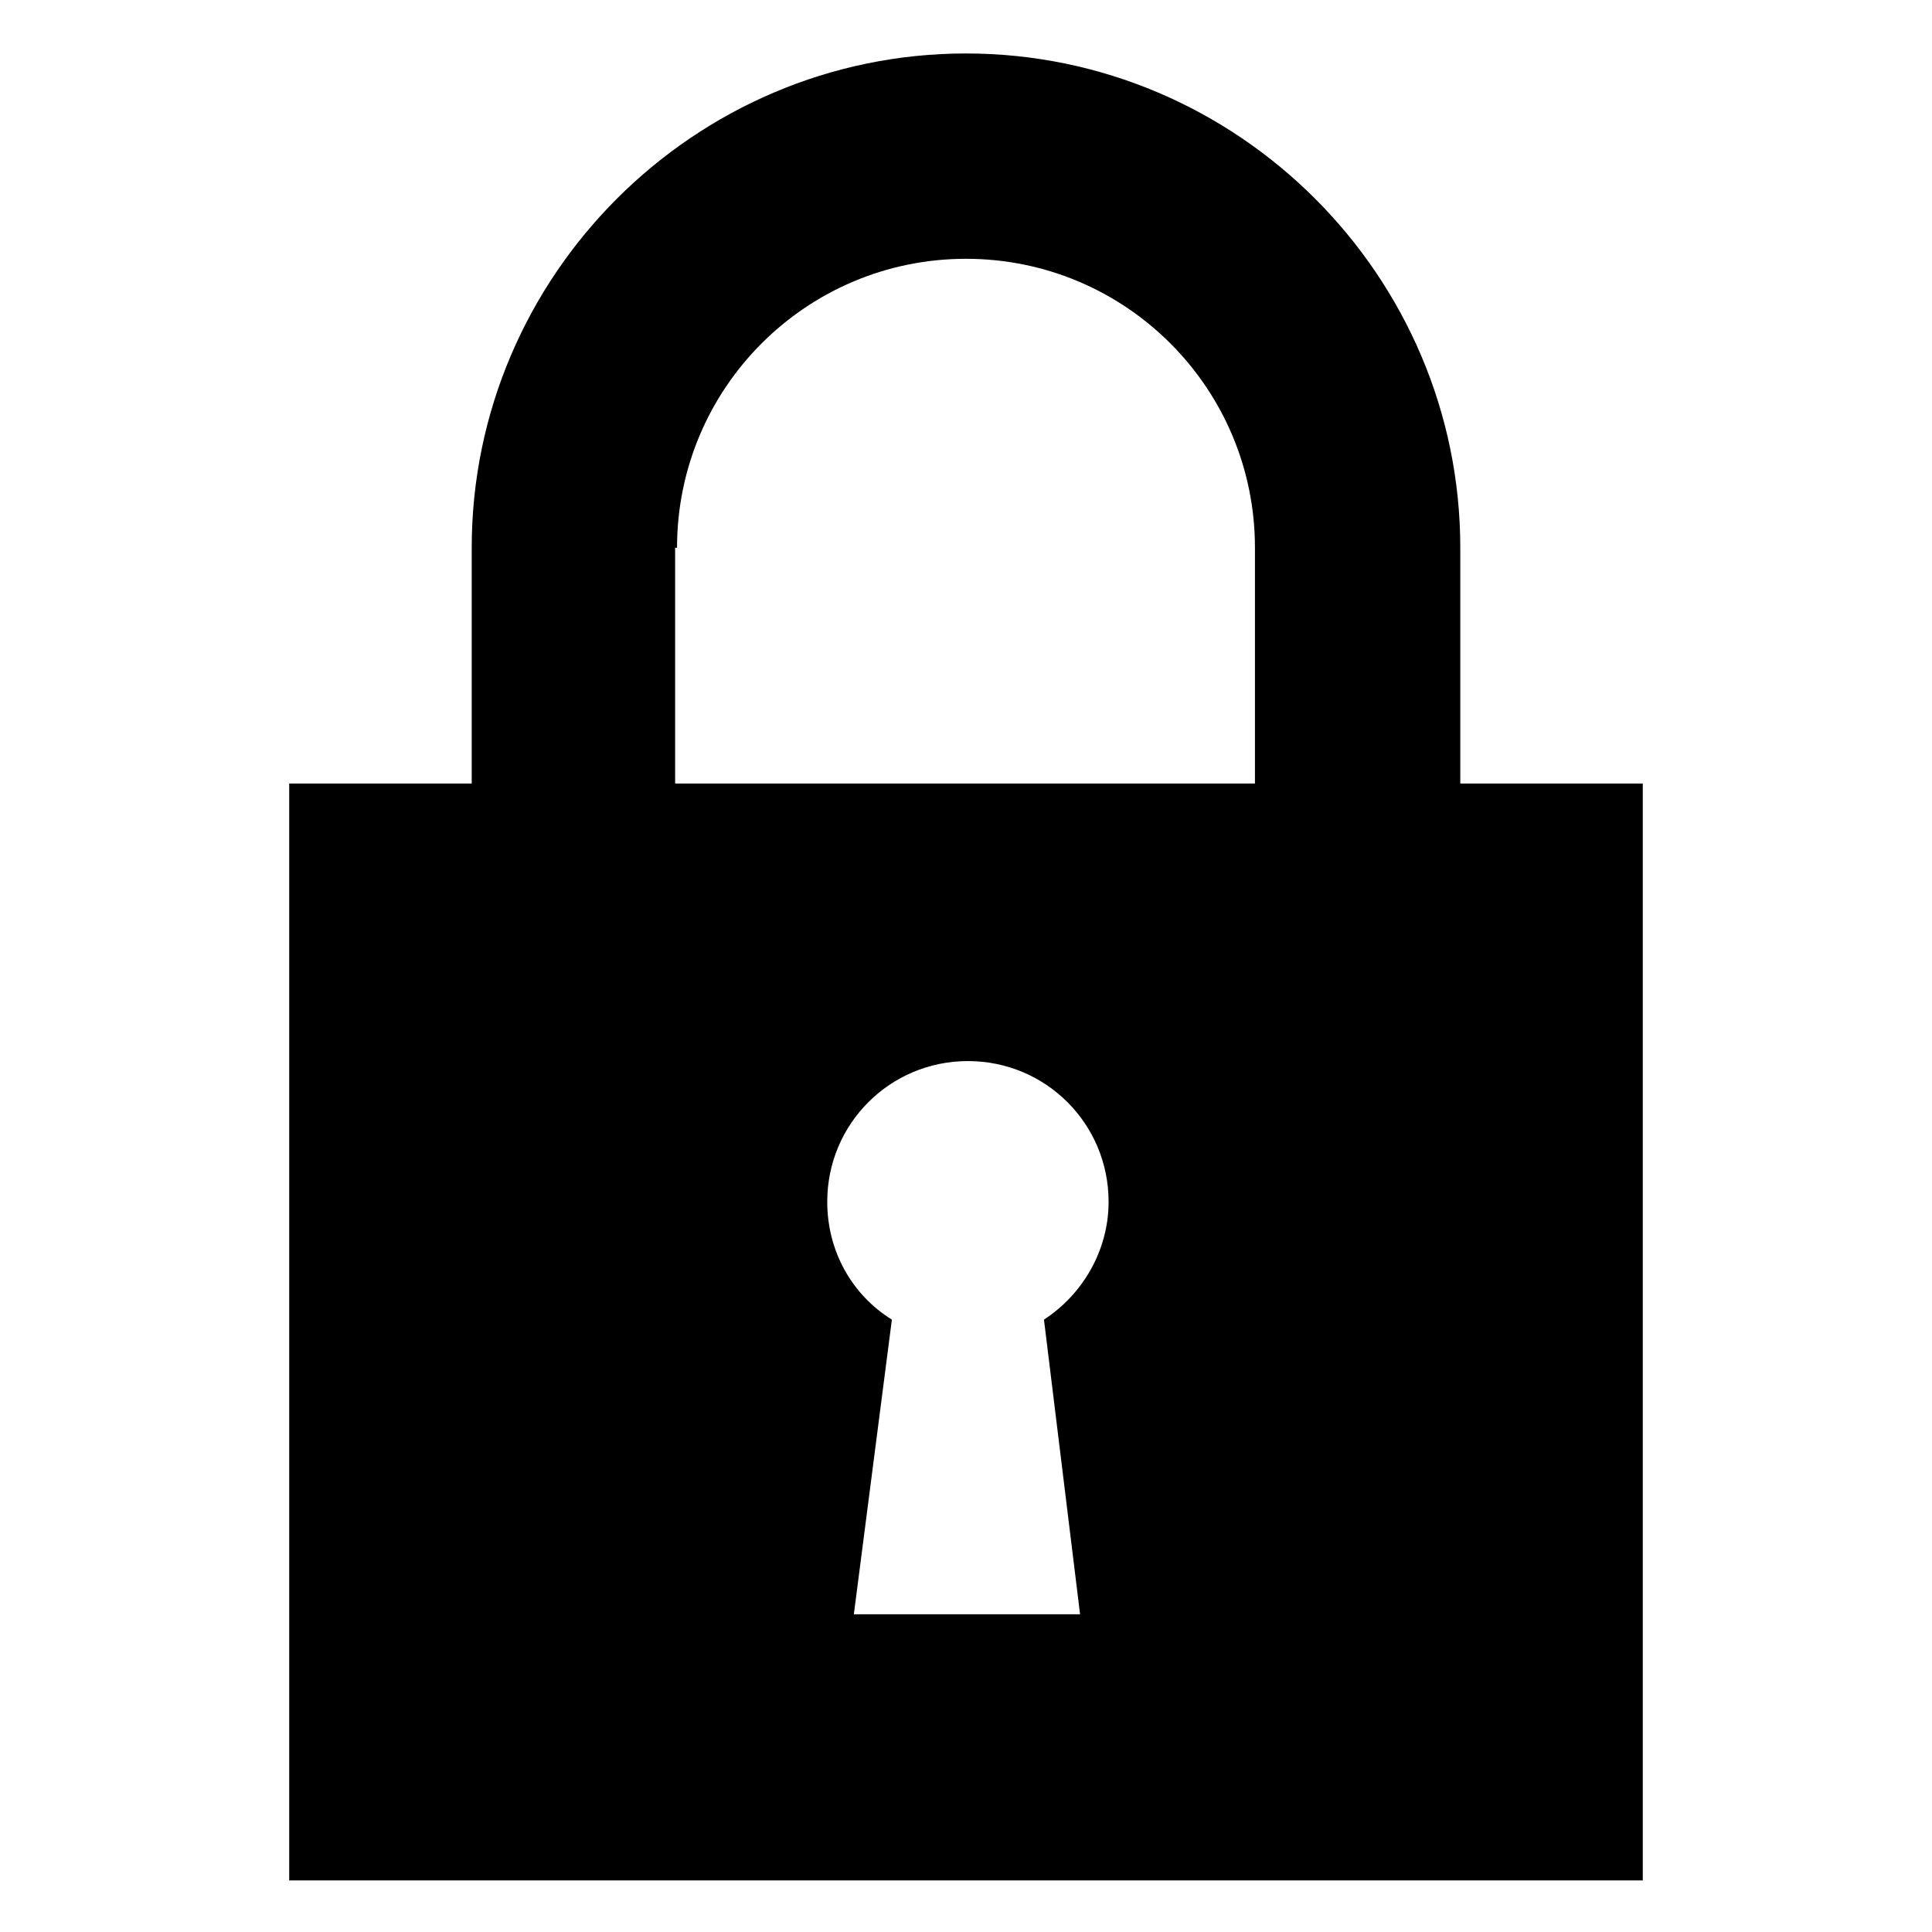
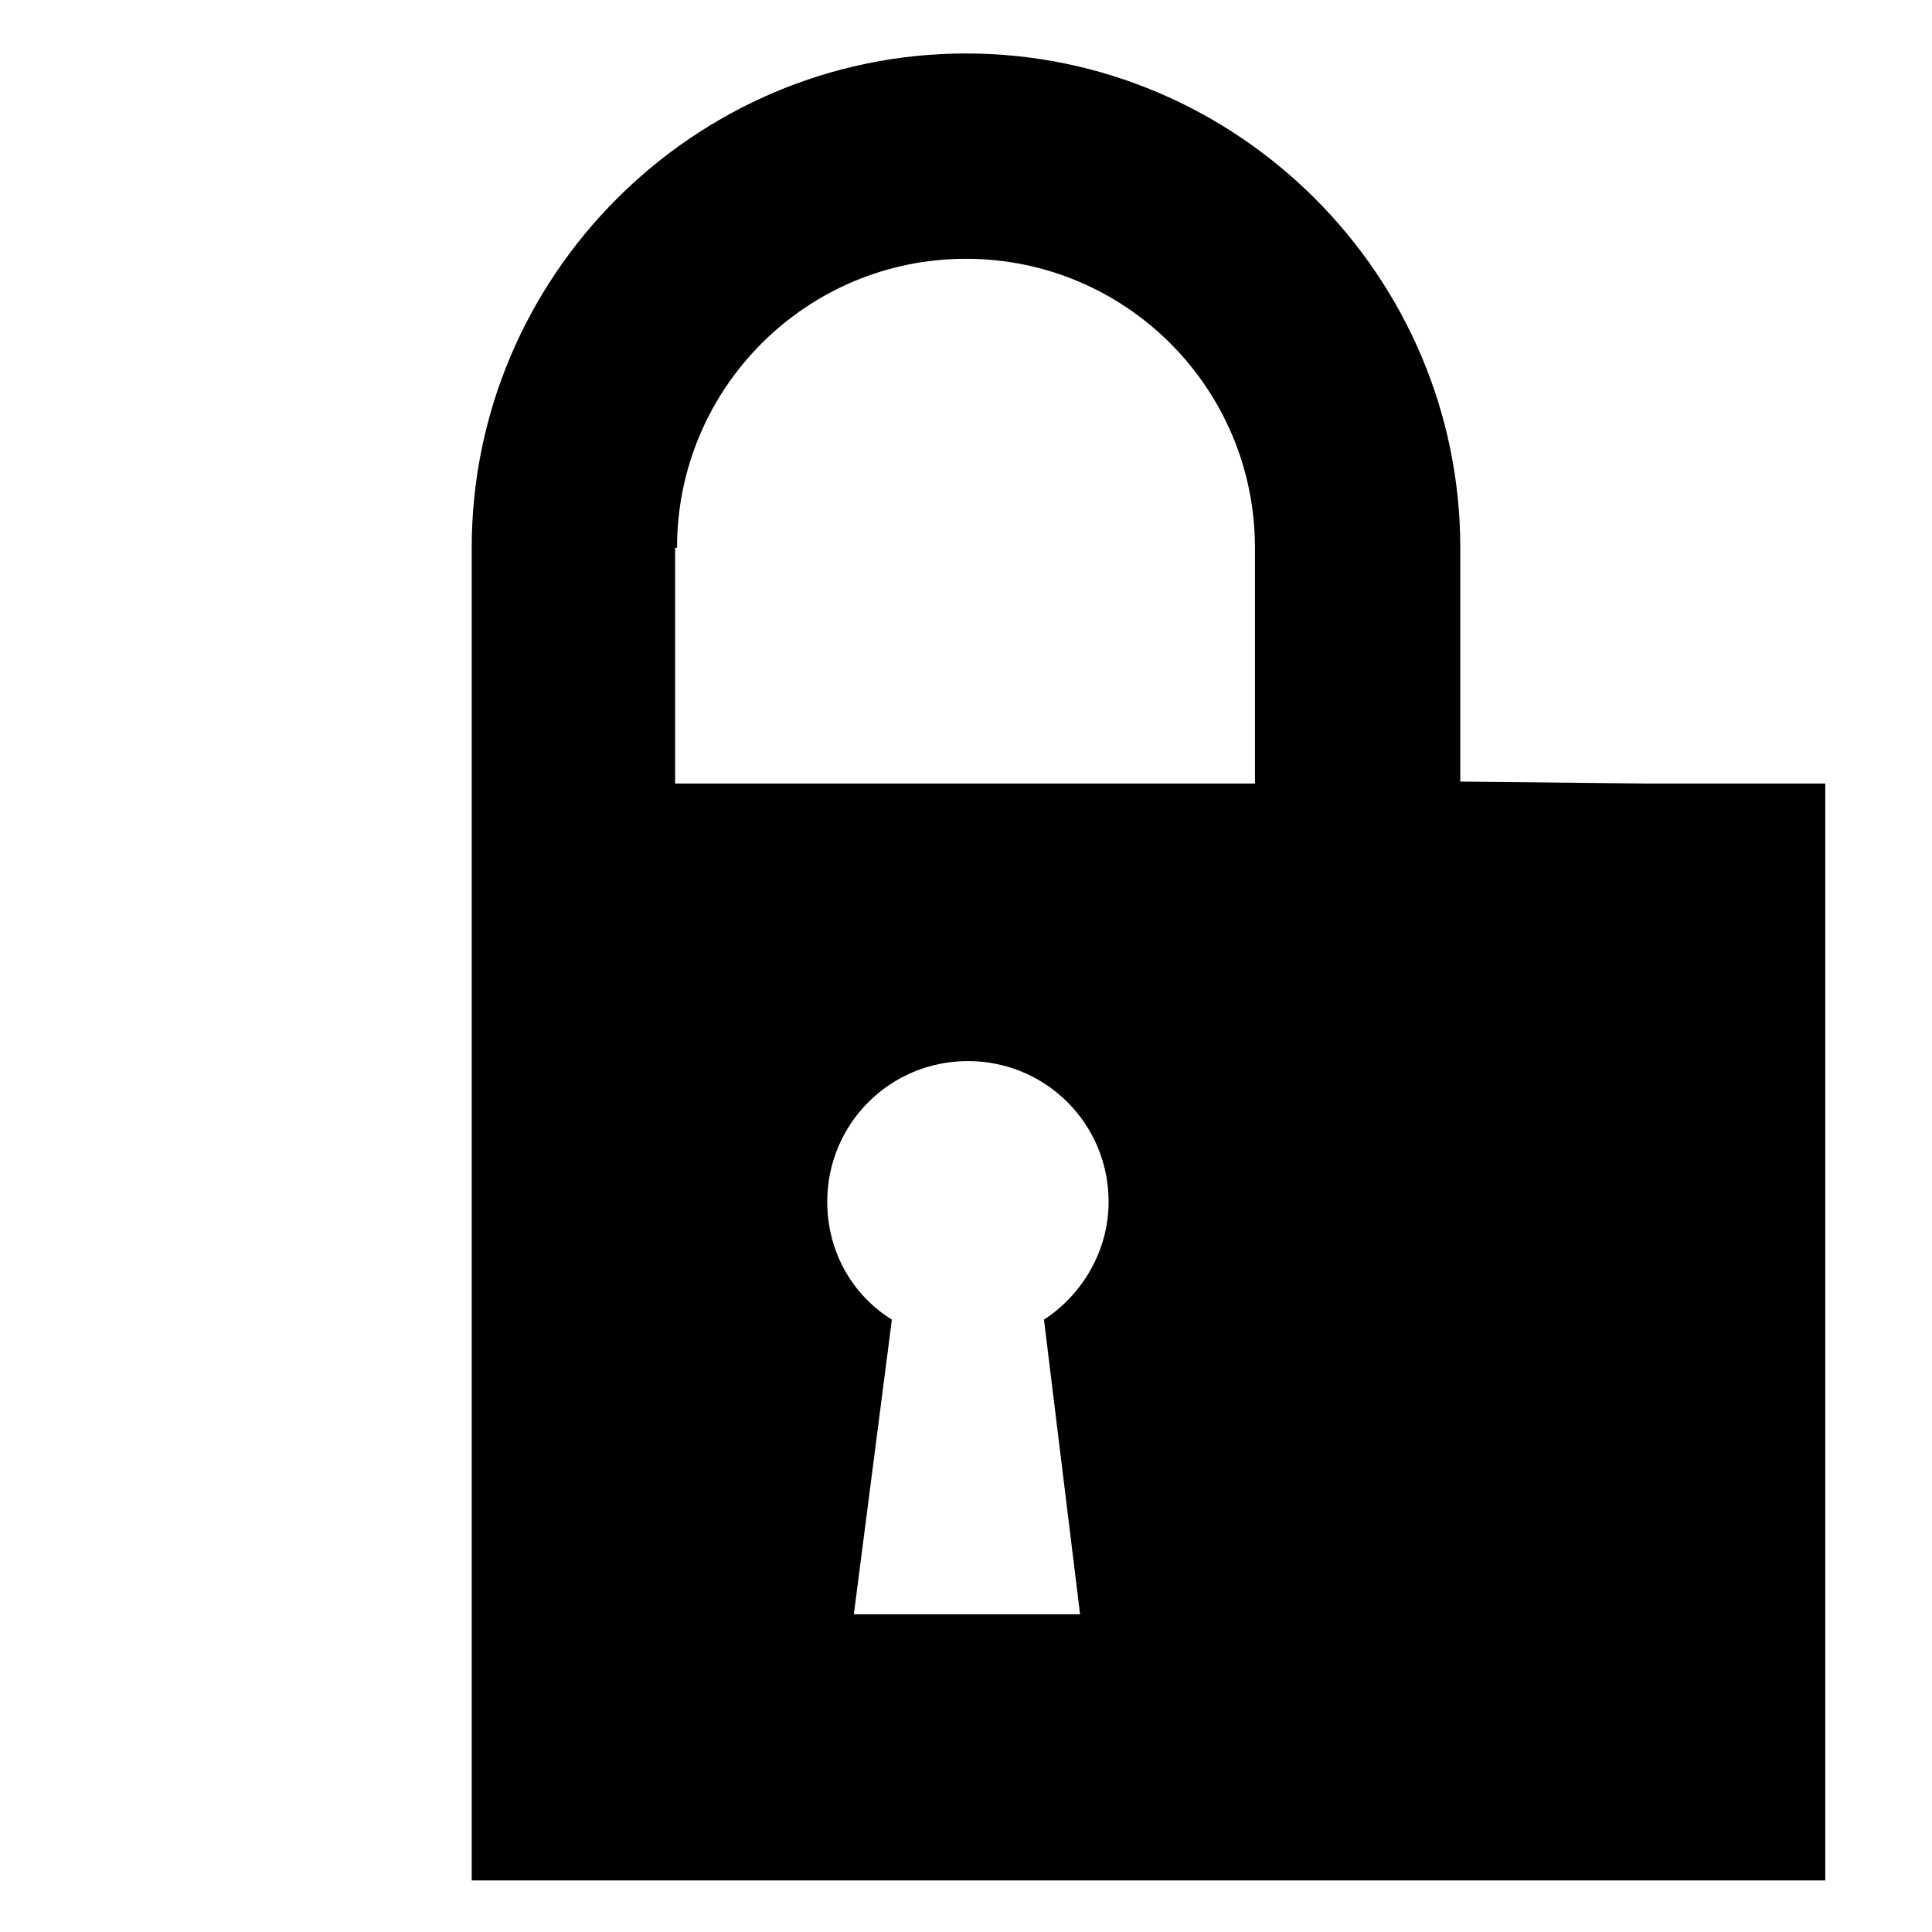
<svg xmlns="http://www.w3.org/2000/svg" fill="#000000" width="800px" height="800px" version="1.1" viewBox="144 144 512 512">
-   <path d="m530.99 351.13v-61.969c0-72.043-58.945-130.99-130.99-130.99-72.043 0-130.99 58.945-130.99 130.99v62.473h-48.367v290.7h358.71v-290.7h-48.359zm-207.57-61.969c0-42.32 34.258-76.578 76.578-76.578 42.32 0 76.578 34.258 76.578 76.578v62.473h-153.66v-62.473zm106.81 282.64h-59.953l10.078-78.09c-10.578-6.551-17.129-18.137-17.129-31.234 0-20.656 16.625-37.281 37.281-37.281s37.281 16.625 37.281 37.281c0 13.098-7.055 24.688-17.129 31.234z" />
+   <path d="m530.99 351.13v-61.969c0-72.043-58.945-130.99-130.99-130.99-72.043 0-130.99 58.945-130.99 130.99v62.473v290.7h358.71v-290.7h-48.359zm-207.57-61.969c0-42.32 34.258-76.578 76.578-76.578 42.32 0 76.578 34.258 76.578 76.578v62.473h-153.66v-62.473zm106.81 282.64h-59.953l10.078-78.09c-10.578-6.551-17.129-18.137-17.129-31.234 0-20.656 16.625-37.281 37.281-37.281s37.281 16.625 37.281 37.281c0 13.098-7.055 24.688-17.129 31.234z" />
</svg>